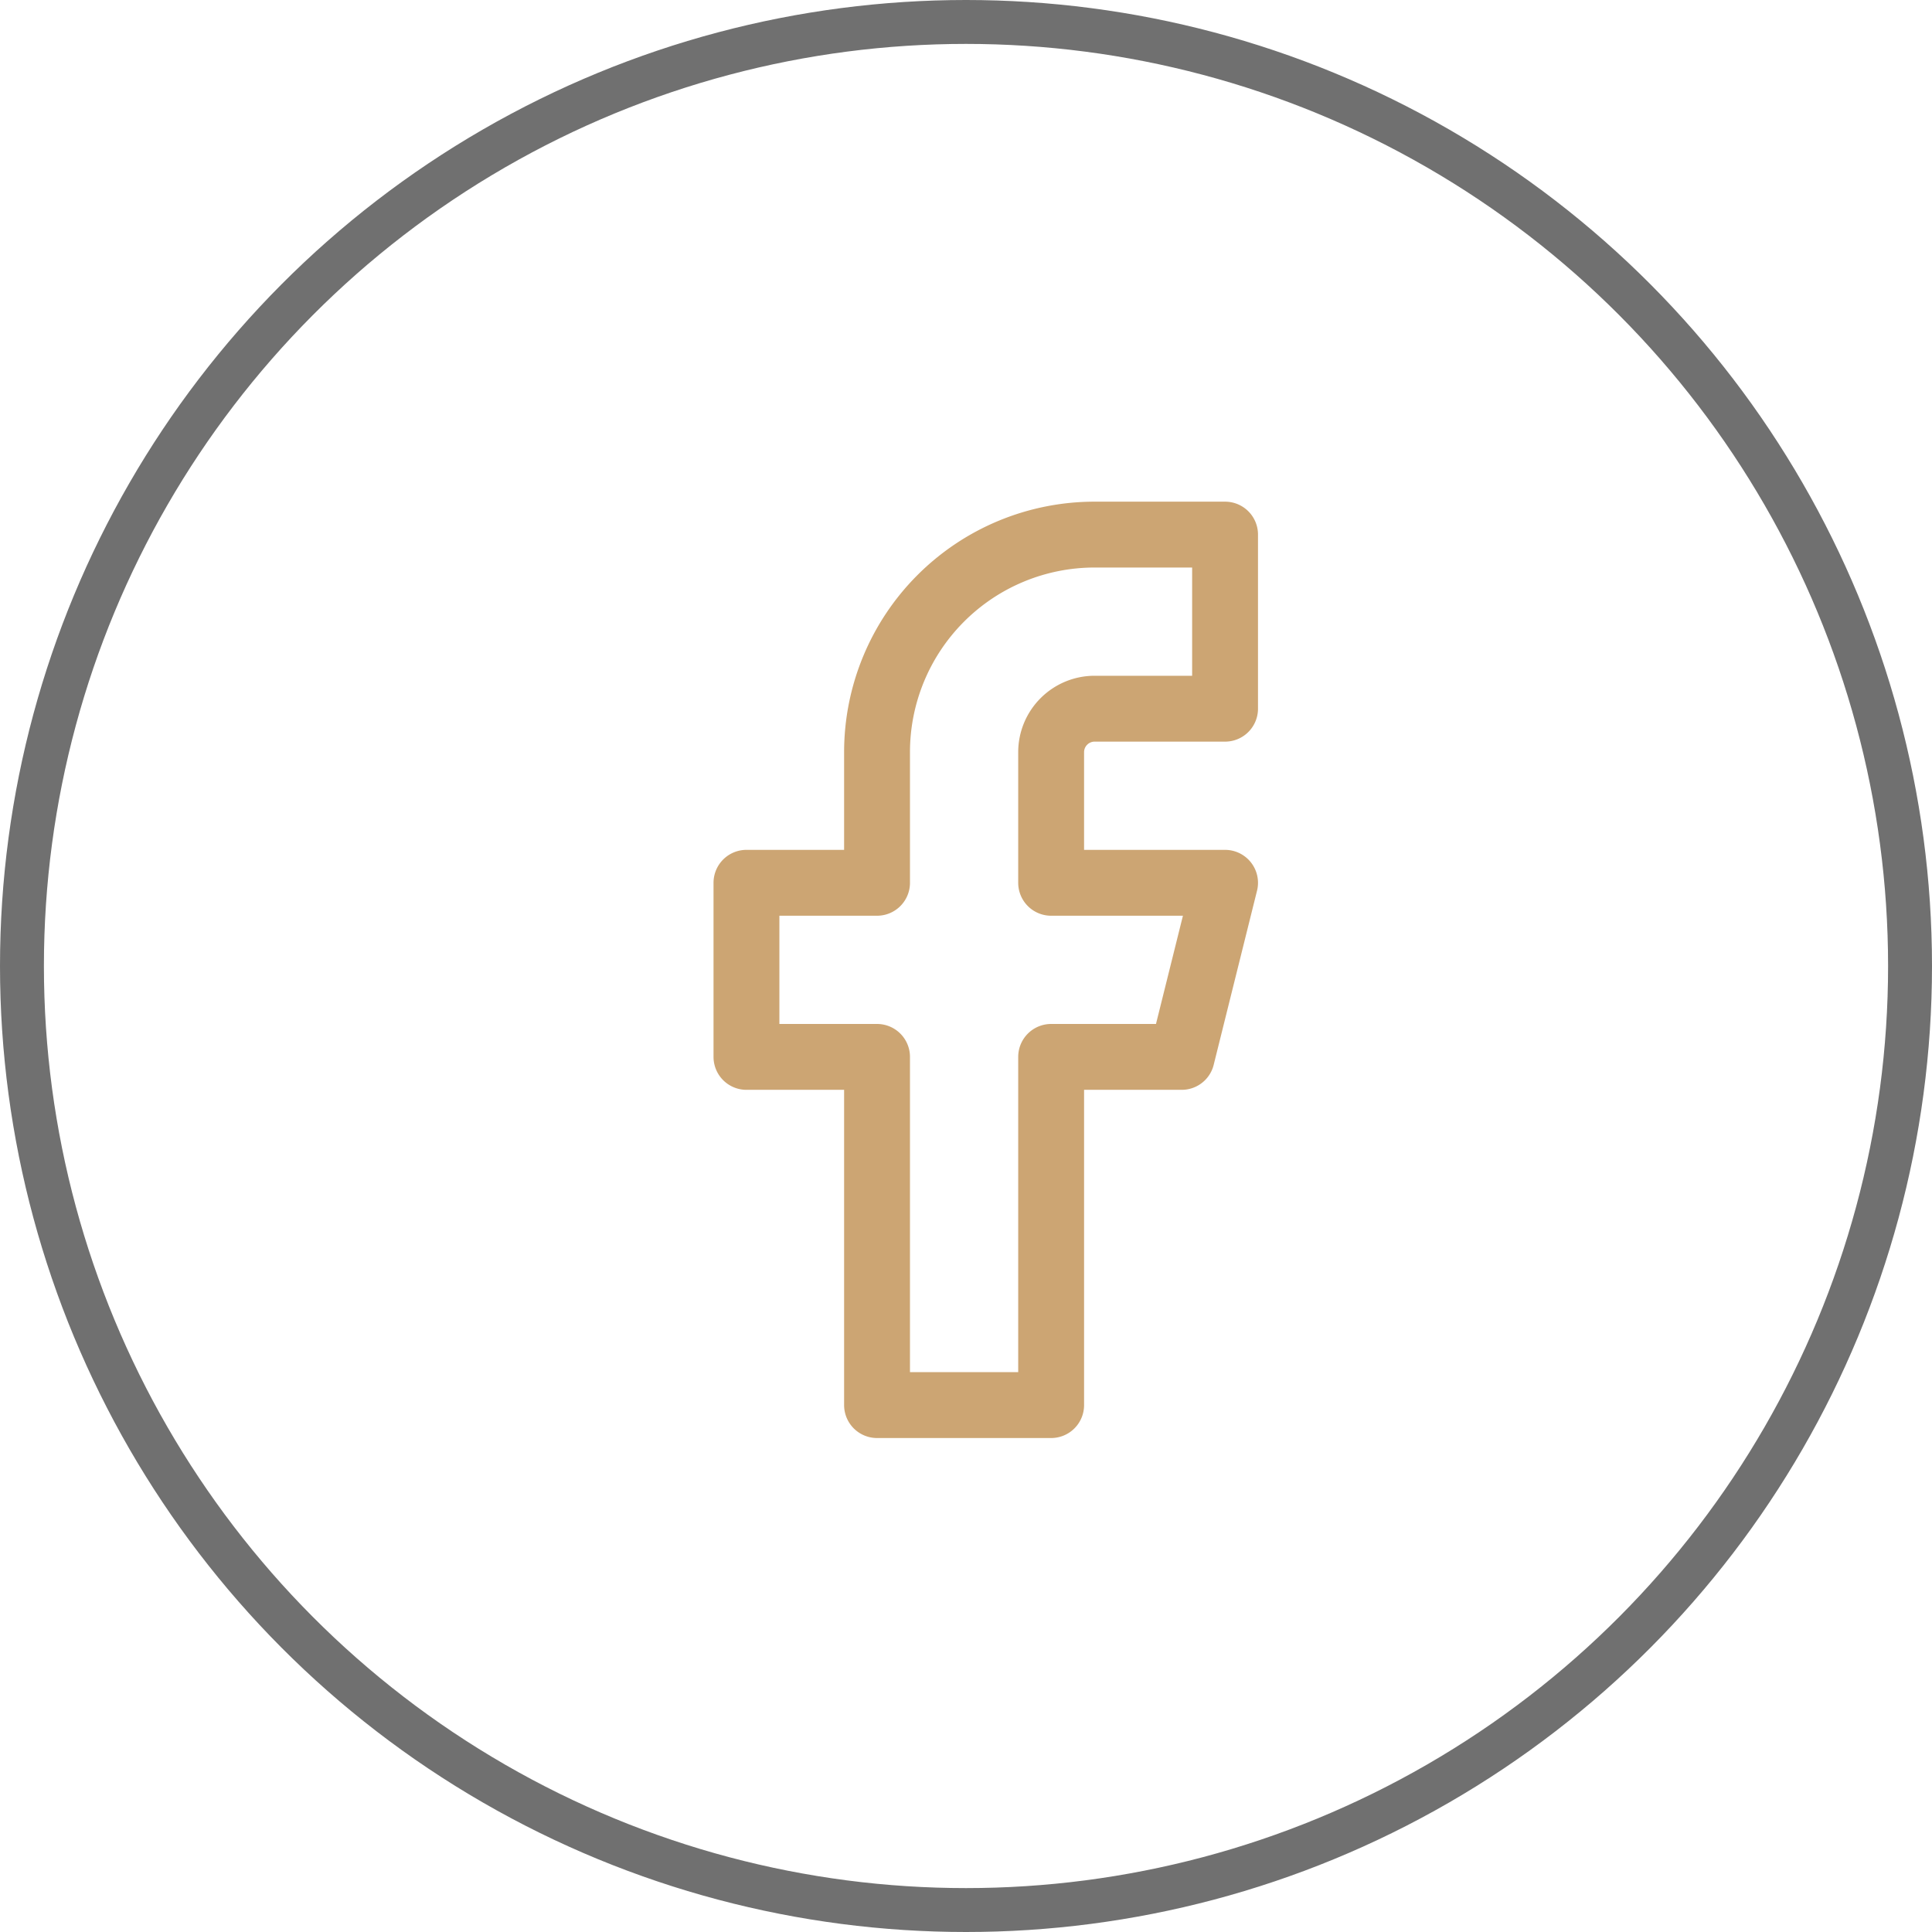
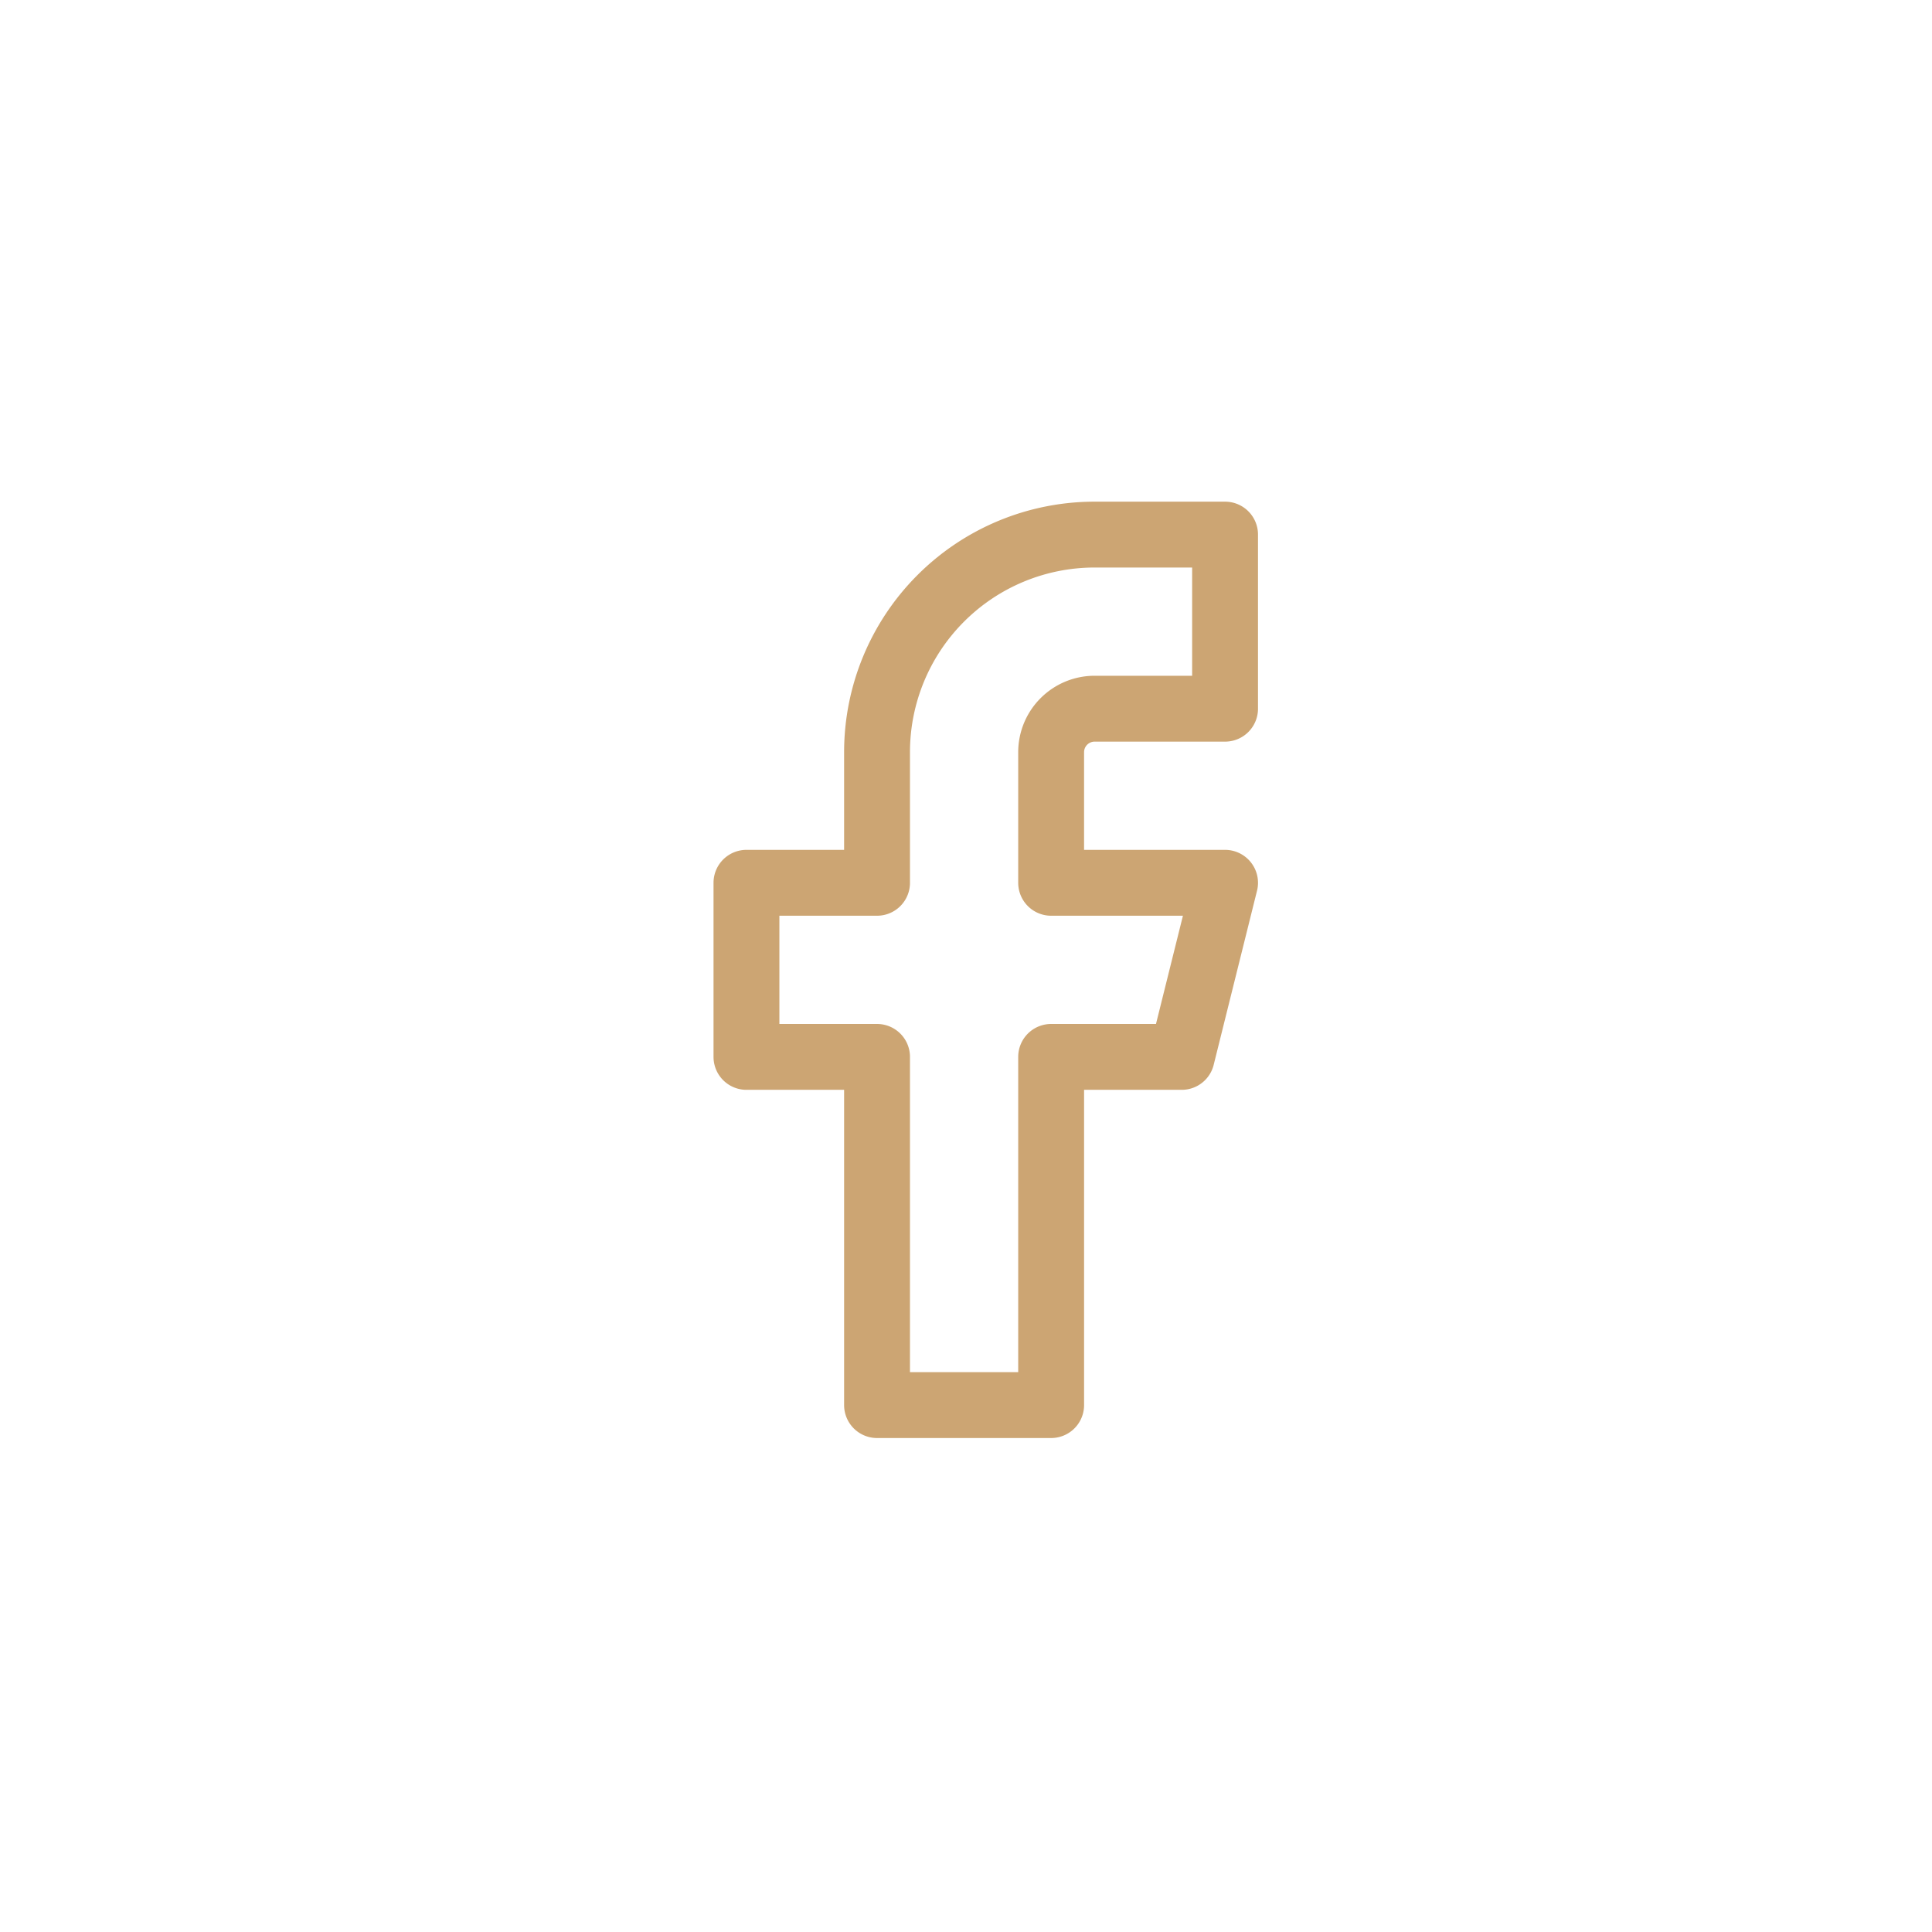
<svg xmlns="http://www.w3.org/2000/svg" width="44" height="44" viewBox="0 0 44 44">
  <g data-name="Grupo 17">
    <path data-name="Icon feather-facebook" d="M21.4 3h-2.97a4.956 4.956 0 0 0-4.956 4.956v2.974H10.5v3.965h2.974v7.93h3.965v-7.93h2.974l.987-3.965h-3.961V7.956a.991.991 0 0 1 .991-.991h2.97z" transform="translate(6.5 9.175)" style="stroke:#cca573;stroke-linecap:round;stroke-linejoin:round;stroke-width:1.5px;fill:none" />
    <g data-name="Elipse 1" style="stroke:#707070;fill:none">
-       <circle cx="22" cy="22" r="22" style="stroke:none" />
-       <circle cx="22" cy="22" r="21.5" style="fill:none" />
-     </g>
+       </g>
  </g>
</svg>